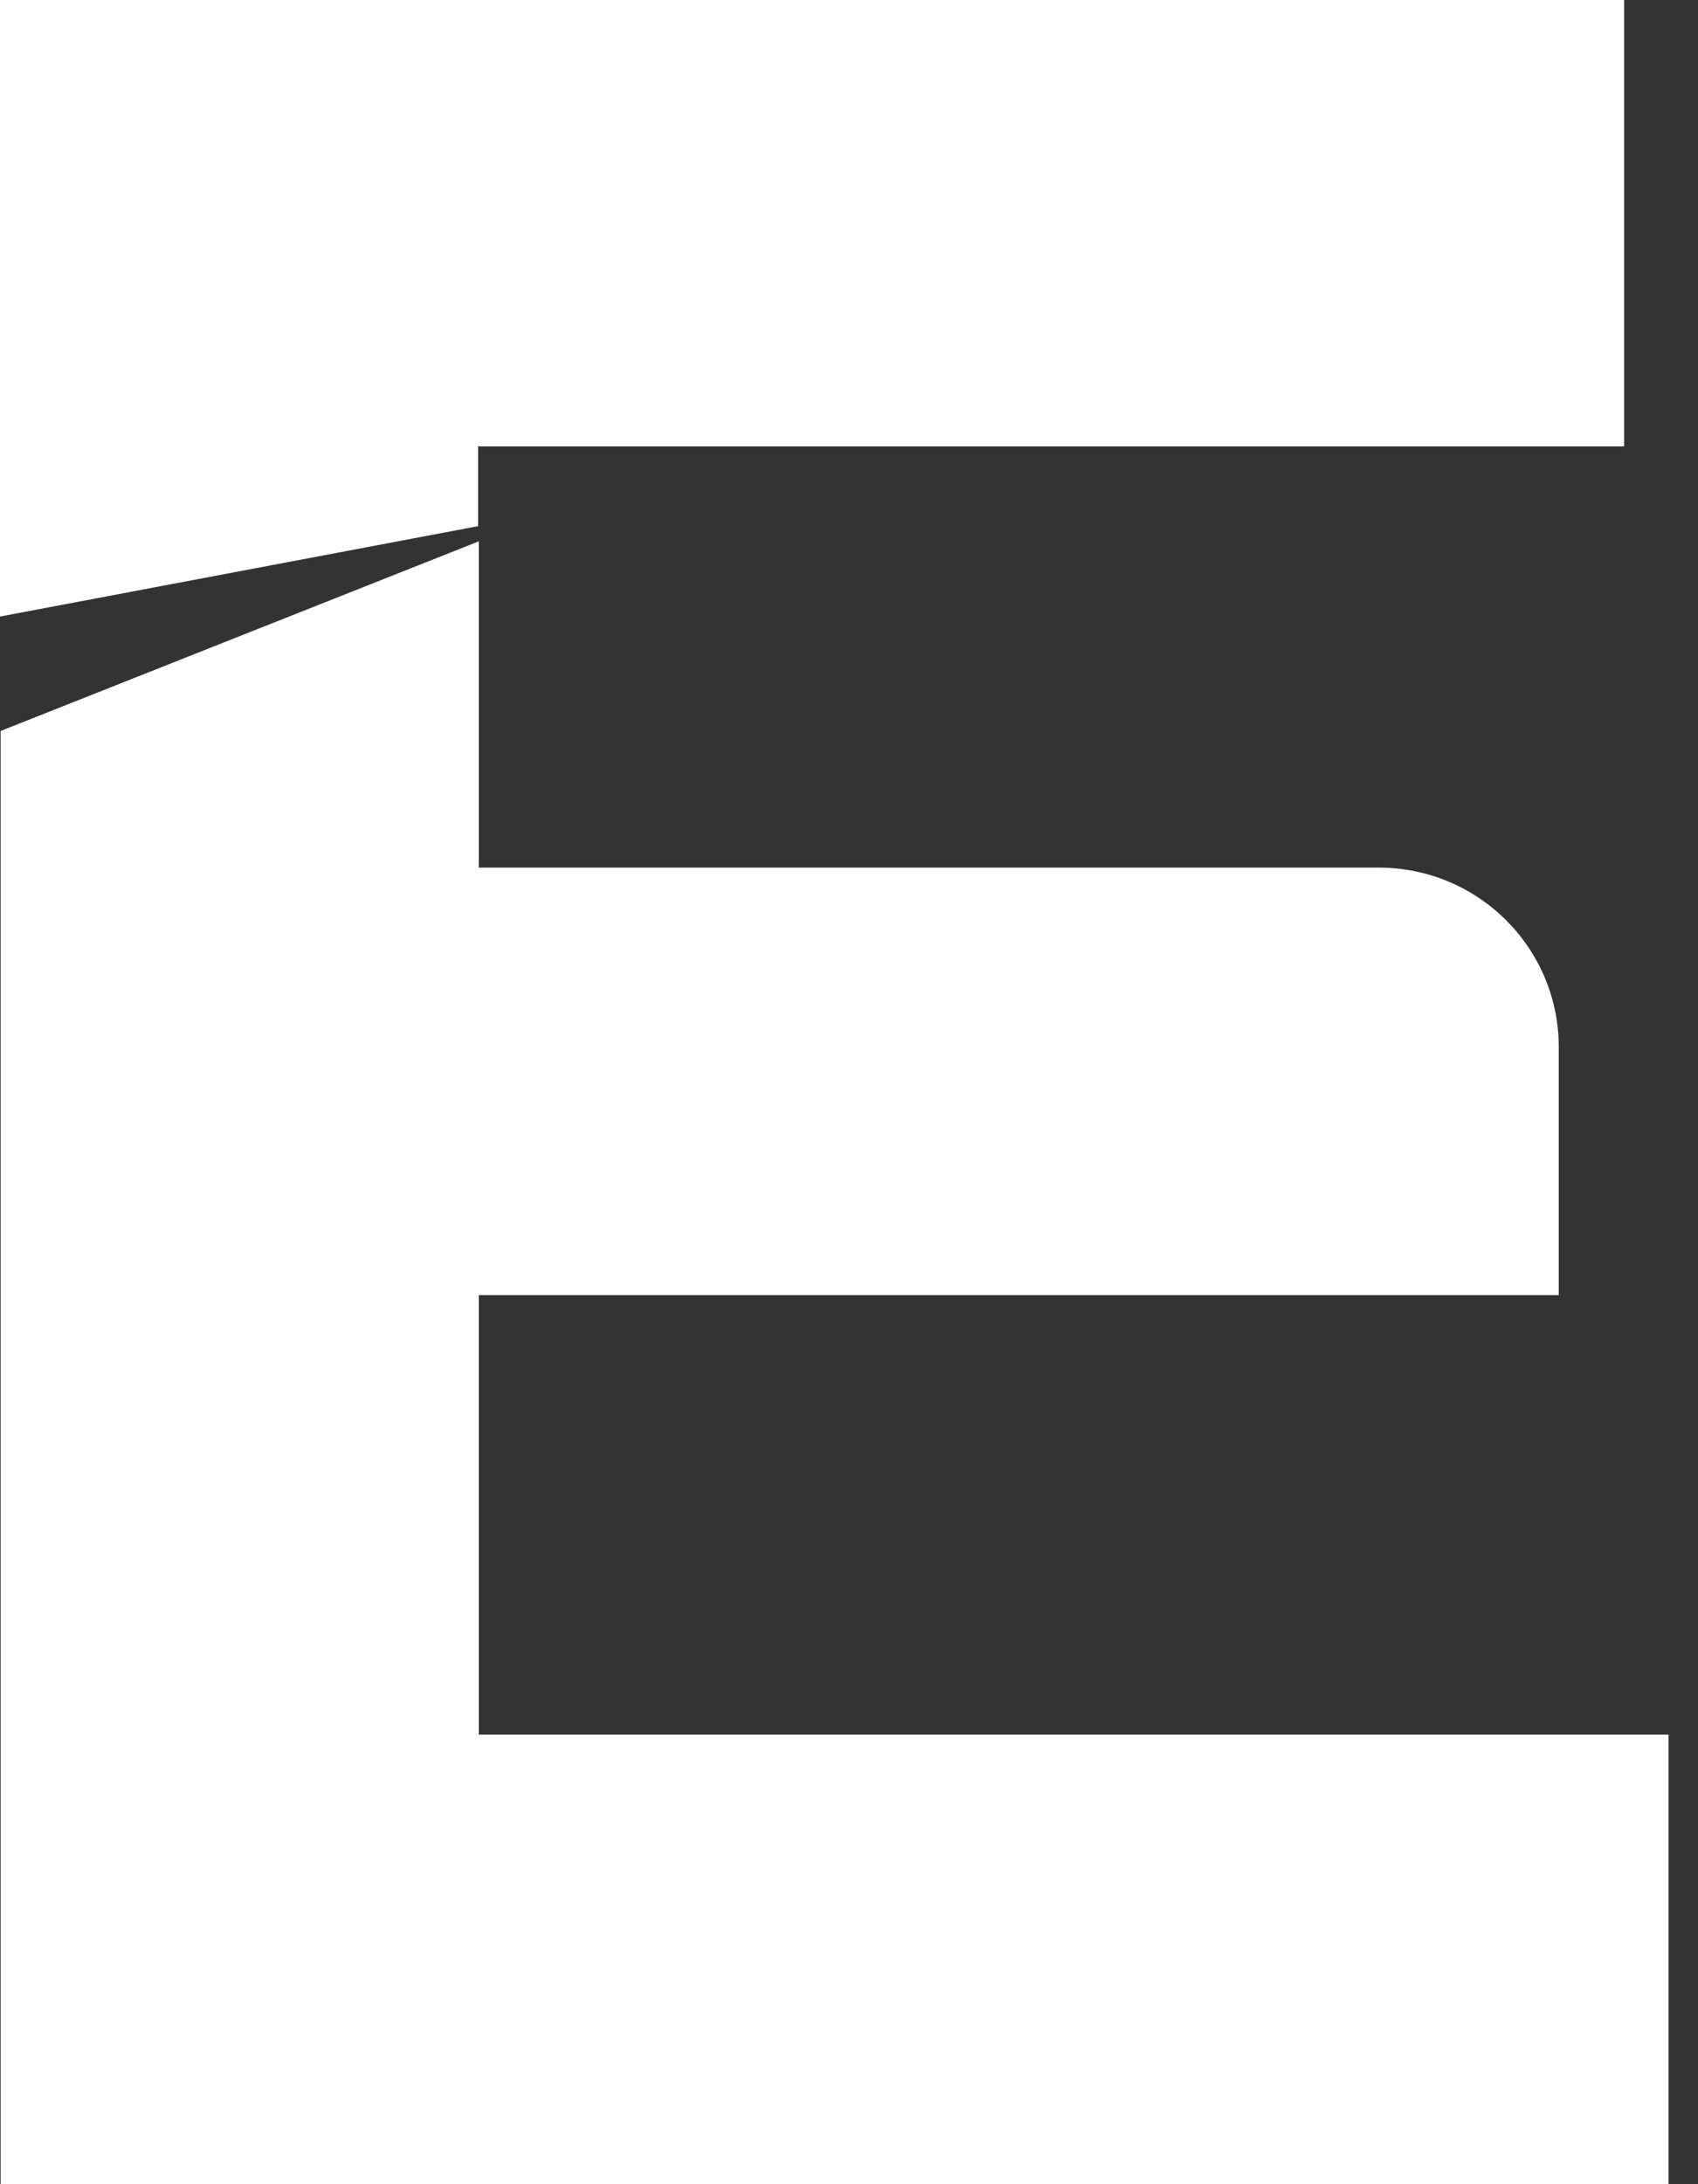
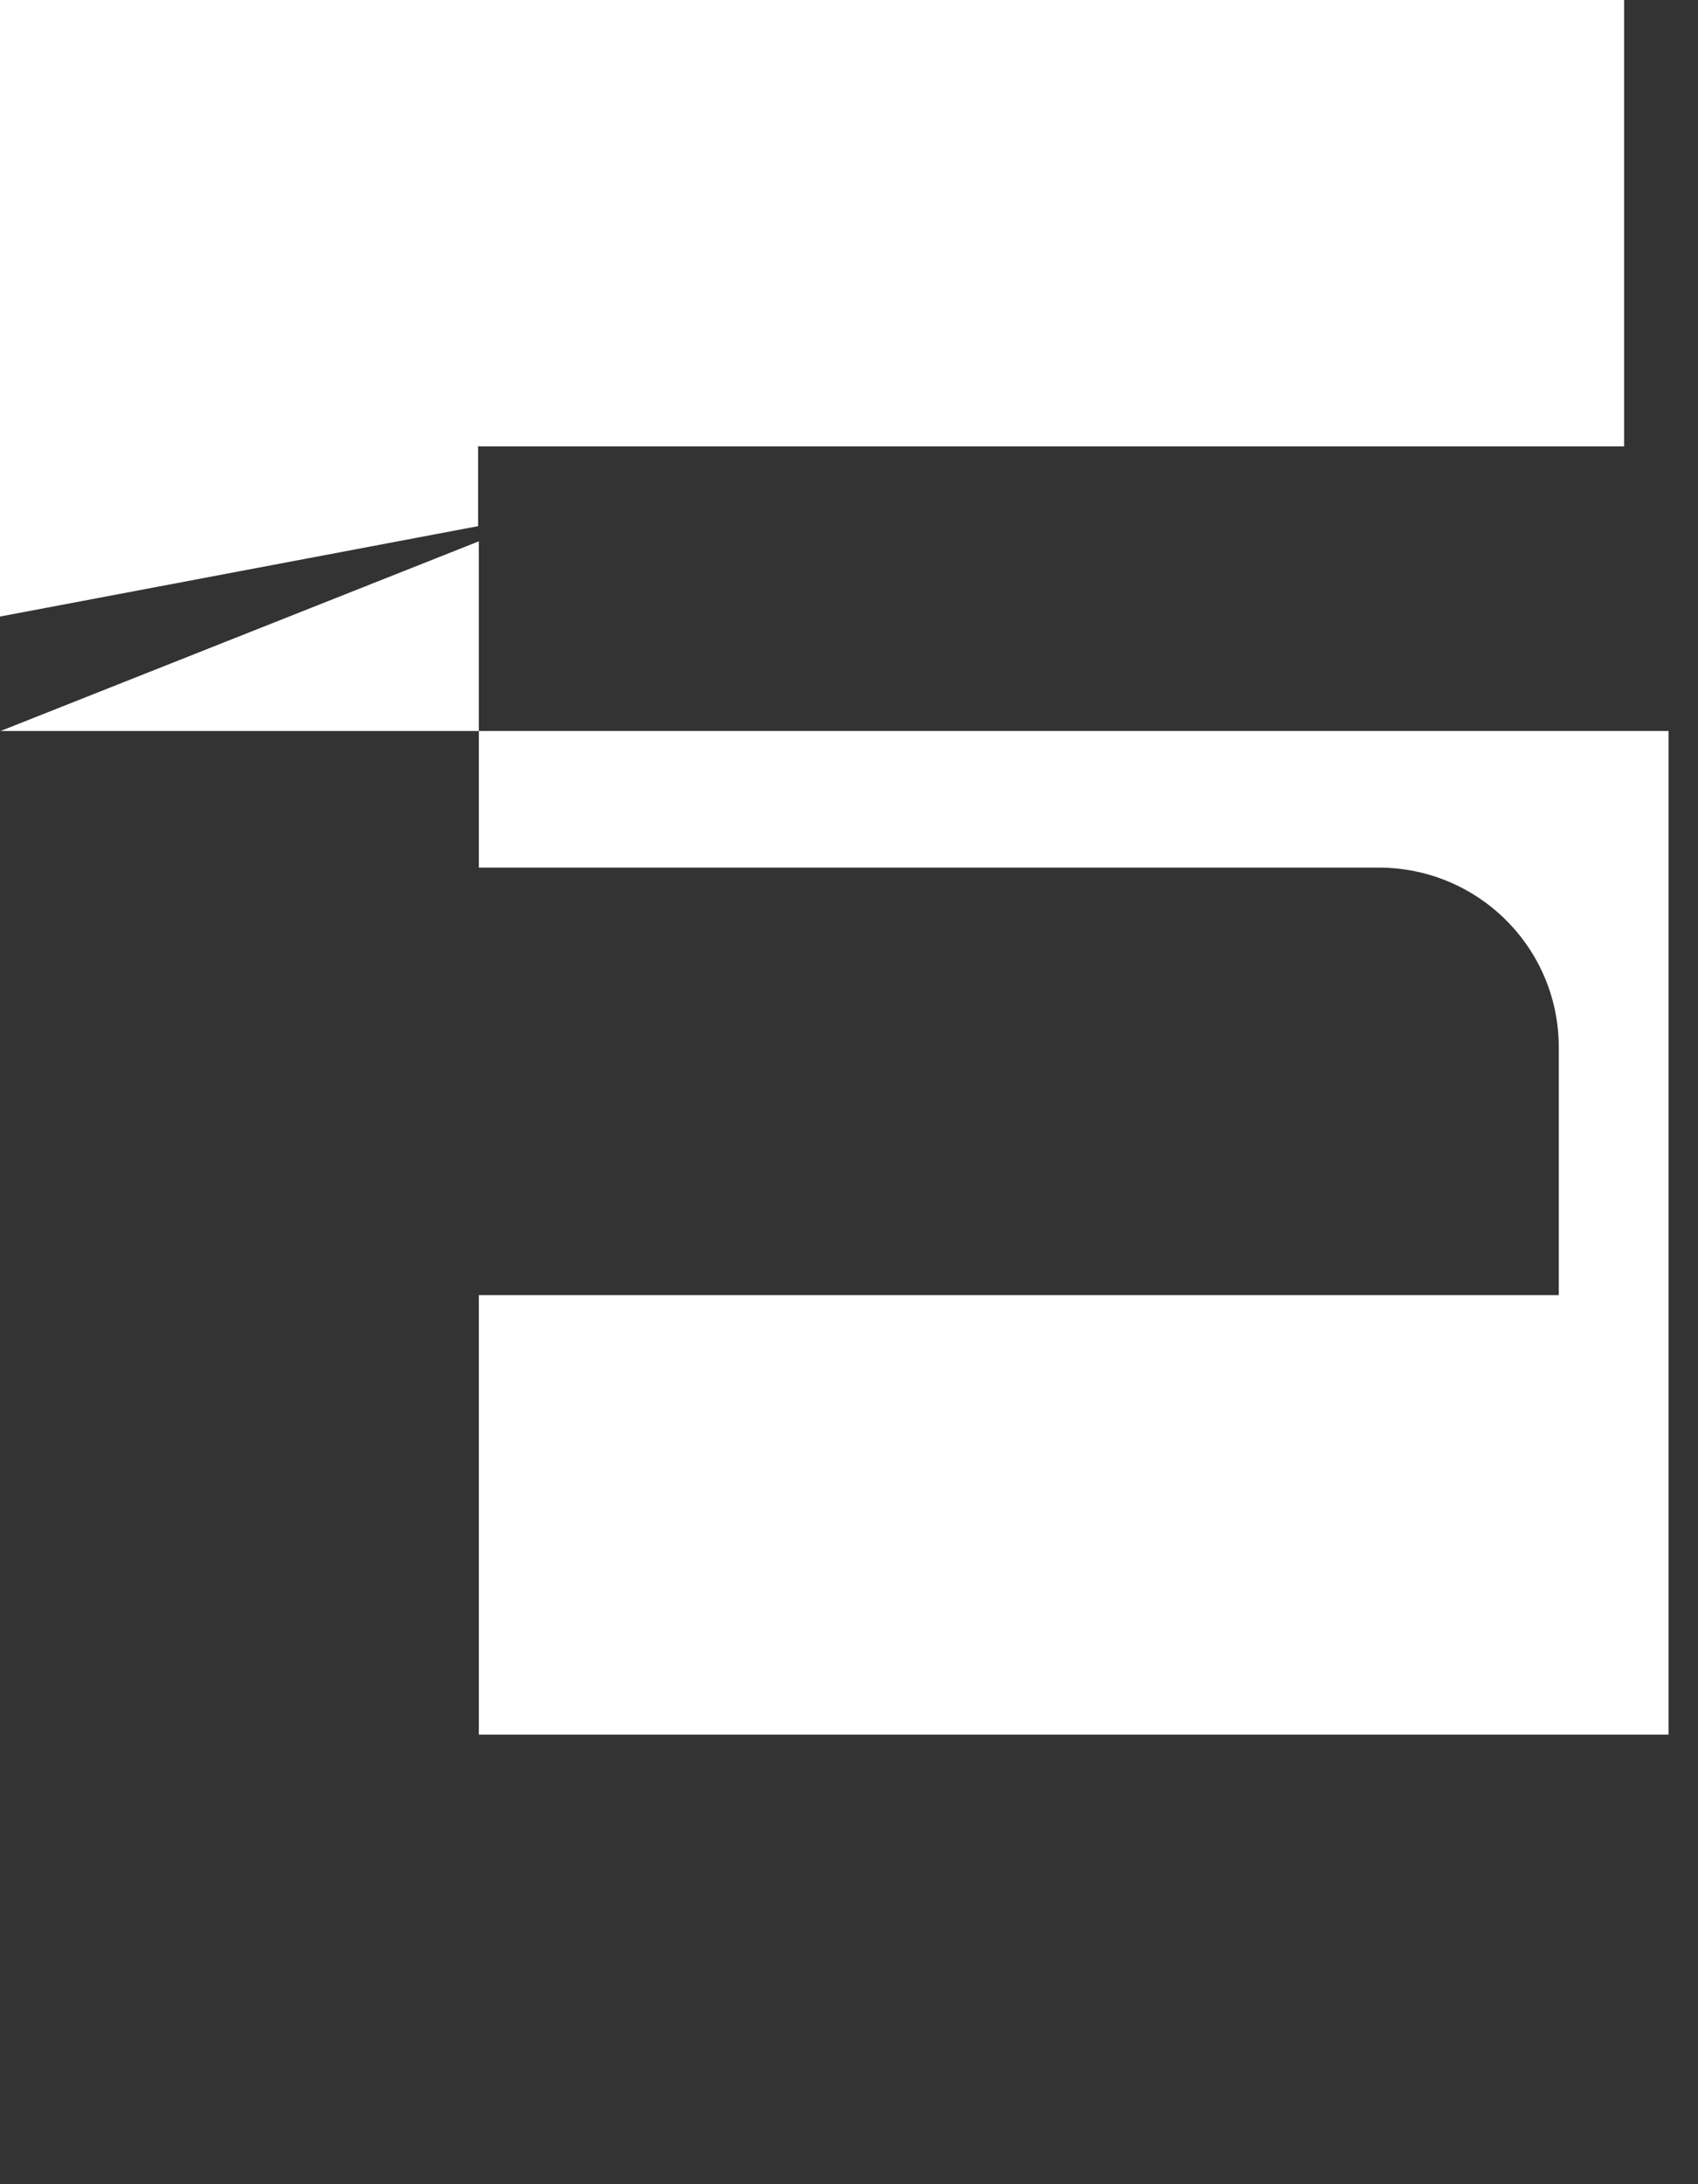
<svg xmlns="http://www.w3.org/2000/svg" fill="none" height="100%" overflow="visible" preserveAspectRatio="none" style="display: block;" viewBox="0 0 14 18" width="100%">
  <rect x="0" y="0" width="14" height="18" fill="#333333" stroke="none" />
-   <path d="M3.948 14.3V10.673H12.852V8.63C12.852 7.812 12.188 7.15 11.367 7.15H3.948V4.461L0.005 6.024V18H13.757V14.295H3.948V14.3ZM3.948 3.679H13.391V0H0V5.081L3.942 4.336V3.674L3.948 3.679Z" fill="white" id="Vector" />
+   <path d="M3.948 14.3V10.673H12.852V8.63C12.852 7.812 12.188 7.15 11.367 7.15H3.948V4.461L0.005 6.024H13.757V14.295H3.948V14.3ZM3.948 3.679H13.391V0H0V5.081L3.942 4.336V3.674L3.948 3.679Z" fill="white" id="Vector" />
</svg>